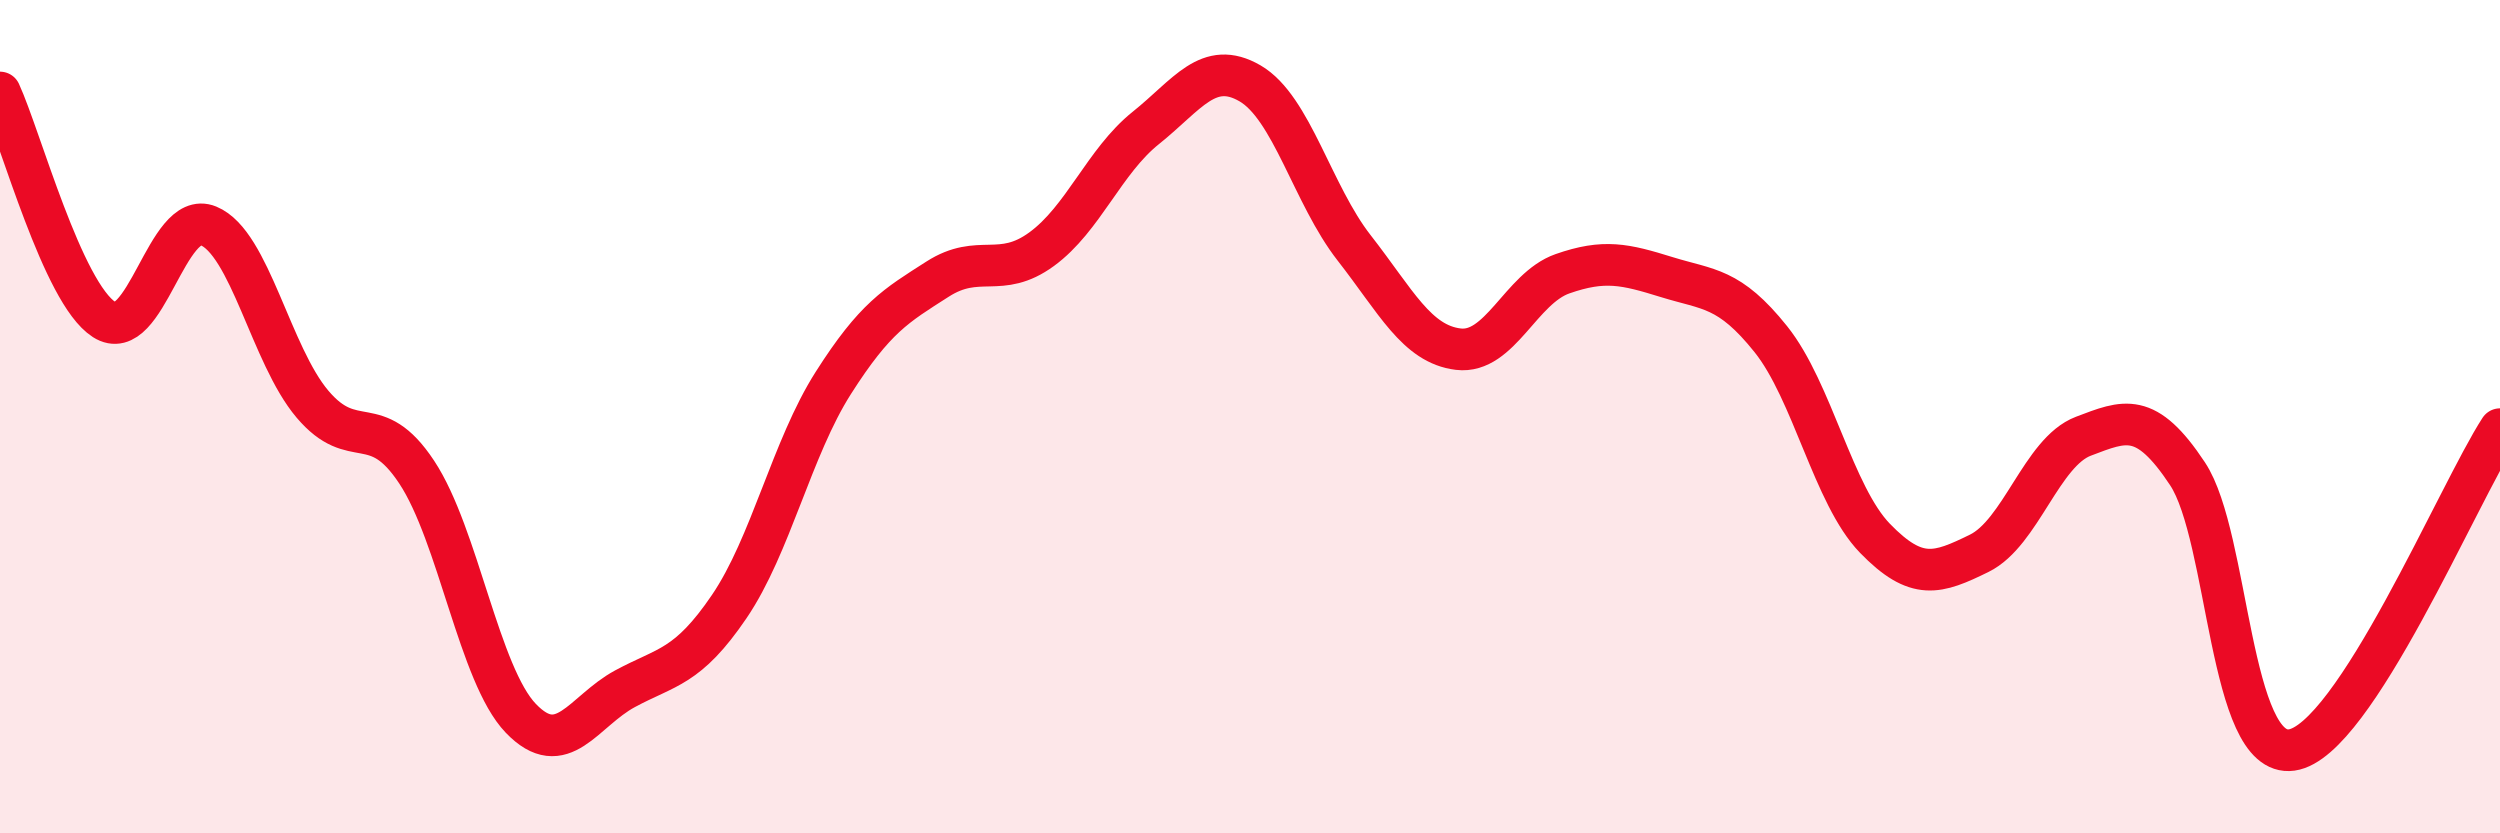
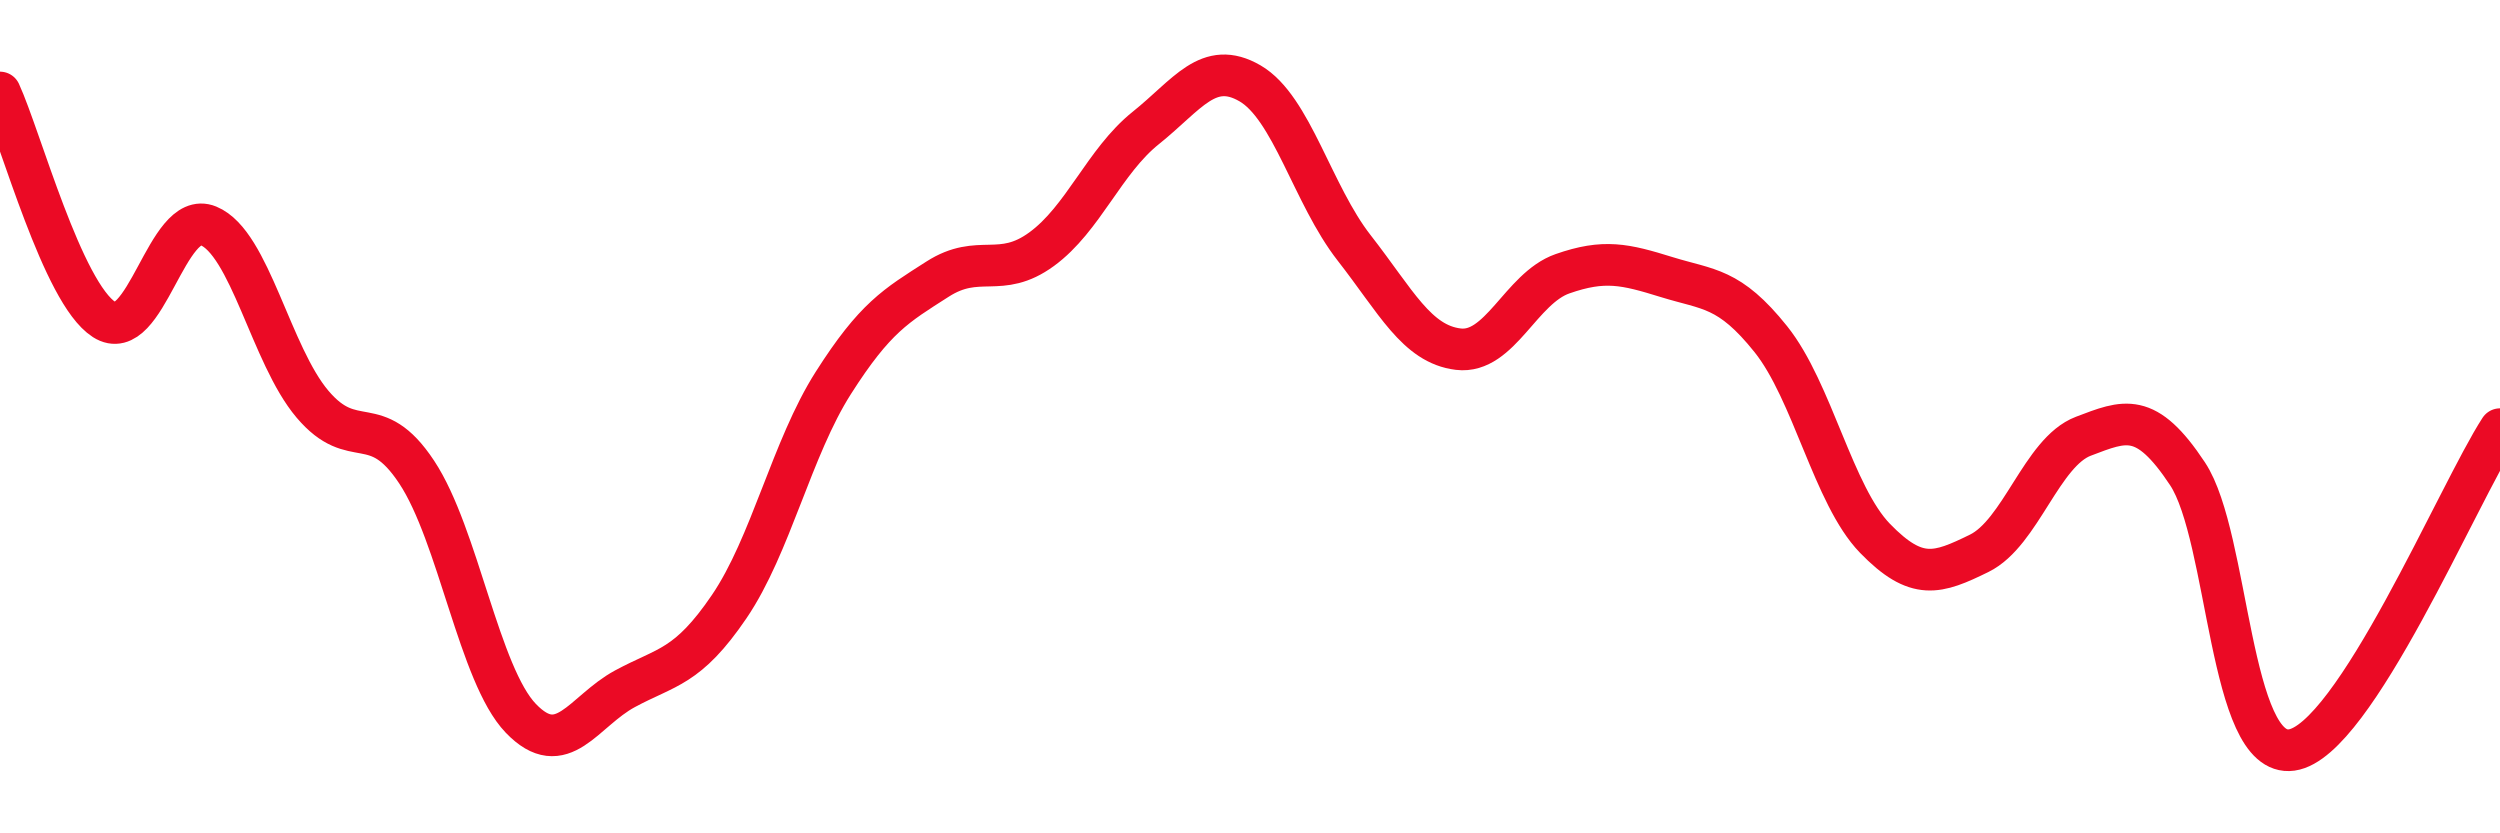
<svg xmlns="http://www.w3.org/2000/svg" width="60" height="20" viewBox="0 0 60 20">
-   <path d="M 0,2.22 C 0.5,3.31 1.5,7.03 2.5,7.67 C 3.5,8.31 4,5.01 5,5.42 C 6,5.83 6.5,8.52 7.5,9.7 C 8.5,10.88 9,9.82 10,11.33 C 11,12.84 11.5,16.2 12.5,17.24 C 13.5,18.28 14,17.07 15,16.53 C 16,15.99 16.5,16.03 17.5,14.56 C 18.5,13.09 19,10.76 20,9.19 C 21,7.62 21.5,7.34 22.5,6.7 C 23.5,6.06 24,6.71 25,5.98 C 26,5.25 26.5,3.87 27.5,3.07 C 28.5,2.27 29,1.42 30,2 C 31,2.58 31.5,4.67 32.5,5.95 C 33.5,7.23 34,8.26 35,8.38 C 36,8.5 36.5,6.92 37.5,6.57 C 38.5,6.22 39,6.34 40,6.65 C 41,6.96 41.5,6.89 42.5,8.14 C 43.5,9.39 44,11.89 45,12.92 C 46,13.95 46.5,13.77 47.5,13.28 C 48.5,12.79 49,10.85 50,10.47 C 51,10.09 51.5,9.86 52.5,11.37 C 53.5,12.88 53.5,18.21 55,18 C 56.5,17.79 59,11.84 60,10.3L60 20L0 20Z" fill="#EB0A25" opacity="0.1" stroke-linecap="round" stroke-linejoin="round" />
  <path d="M 0,2.22 C 0.5,3.31 1.5,7.03 2.5,7.67 C 3.5,8.31 4,5.01 5,5.42 C 6,5.83 6.5,8.52 7.5,9.7 C 8.5,10.88 9,9.82 10,11.33 C 11,12.84 11.5,16.2 12.5,17.24 C 13.5,18.28 14,17.07 15,16.53 C 16,15.99 16.5,16.03 17.5,14.56 C 18.5,13.09 19,10.76 20,9.19 C 21,7.62 21.5,7.34 22.5,6.7 C 23.5,6.06 24,6.71 25,5.98 C 26,5.25 26.5,3.87 27.5,3.07 C 28.5,2.27 29,1.42 30,2 C 31,2.58 31.5,4.67 32.5,5.95 C 33.5,7.23 34,8.26 35,8.38 C 36,8.5 36.5,6.92 37.5,6.57 C 38.5,6.22 39,6.34 40,6.65 C 41,6.96 41.5,6.89 42.5,8.14 C 43.5,9.39 44,11.89 45,12.92 C 46,13.95 46.5,13.77 47.5,13.28 C 48.5,12.79 49,10.85 50,10.47 C 51,10.09 51.5,9.86 52.5,11.37 C 53.5,12.88 53.5,18.21 55,18 C 56.5,17.79 59,11.84 60,10.3" stroke="#EB0A25" stroke-width="1" fill="none" stroke-linecap="round" stroke-linejoin="round" />
</svg>